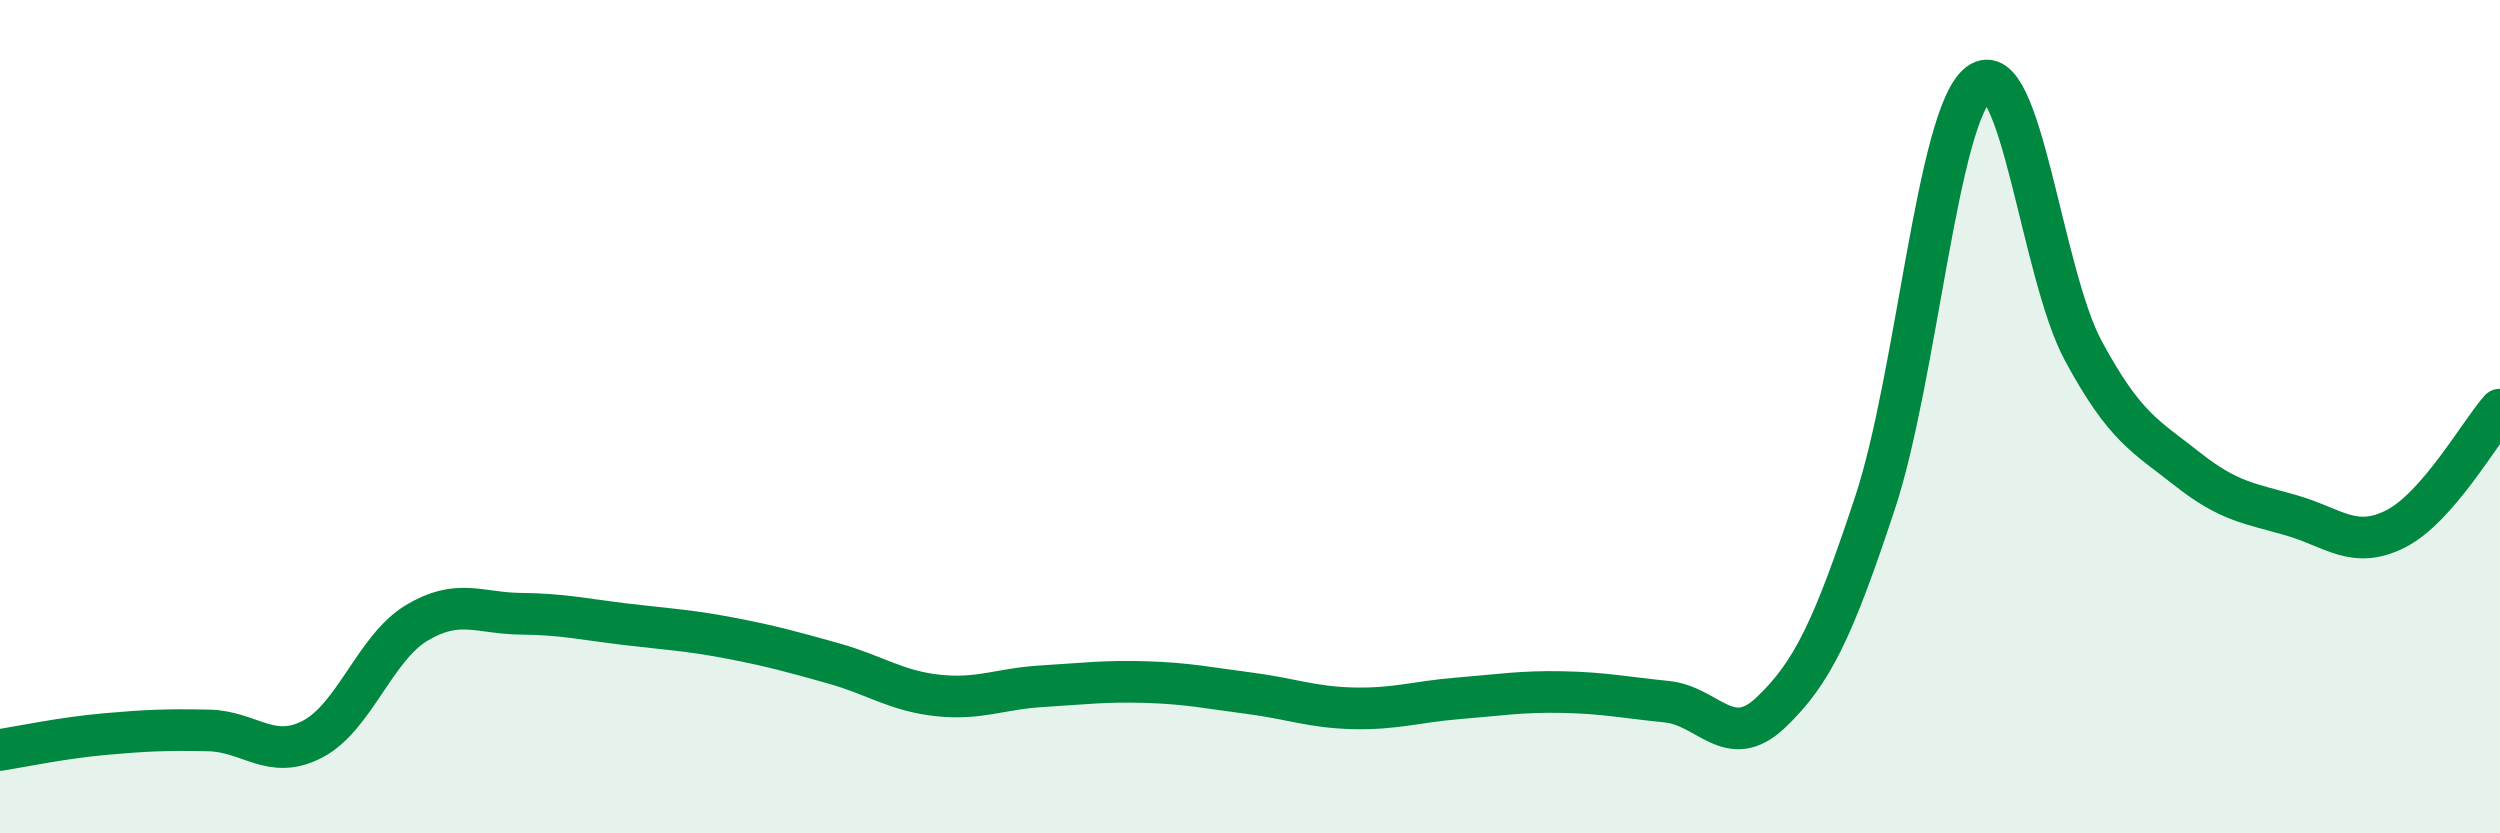
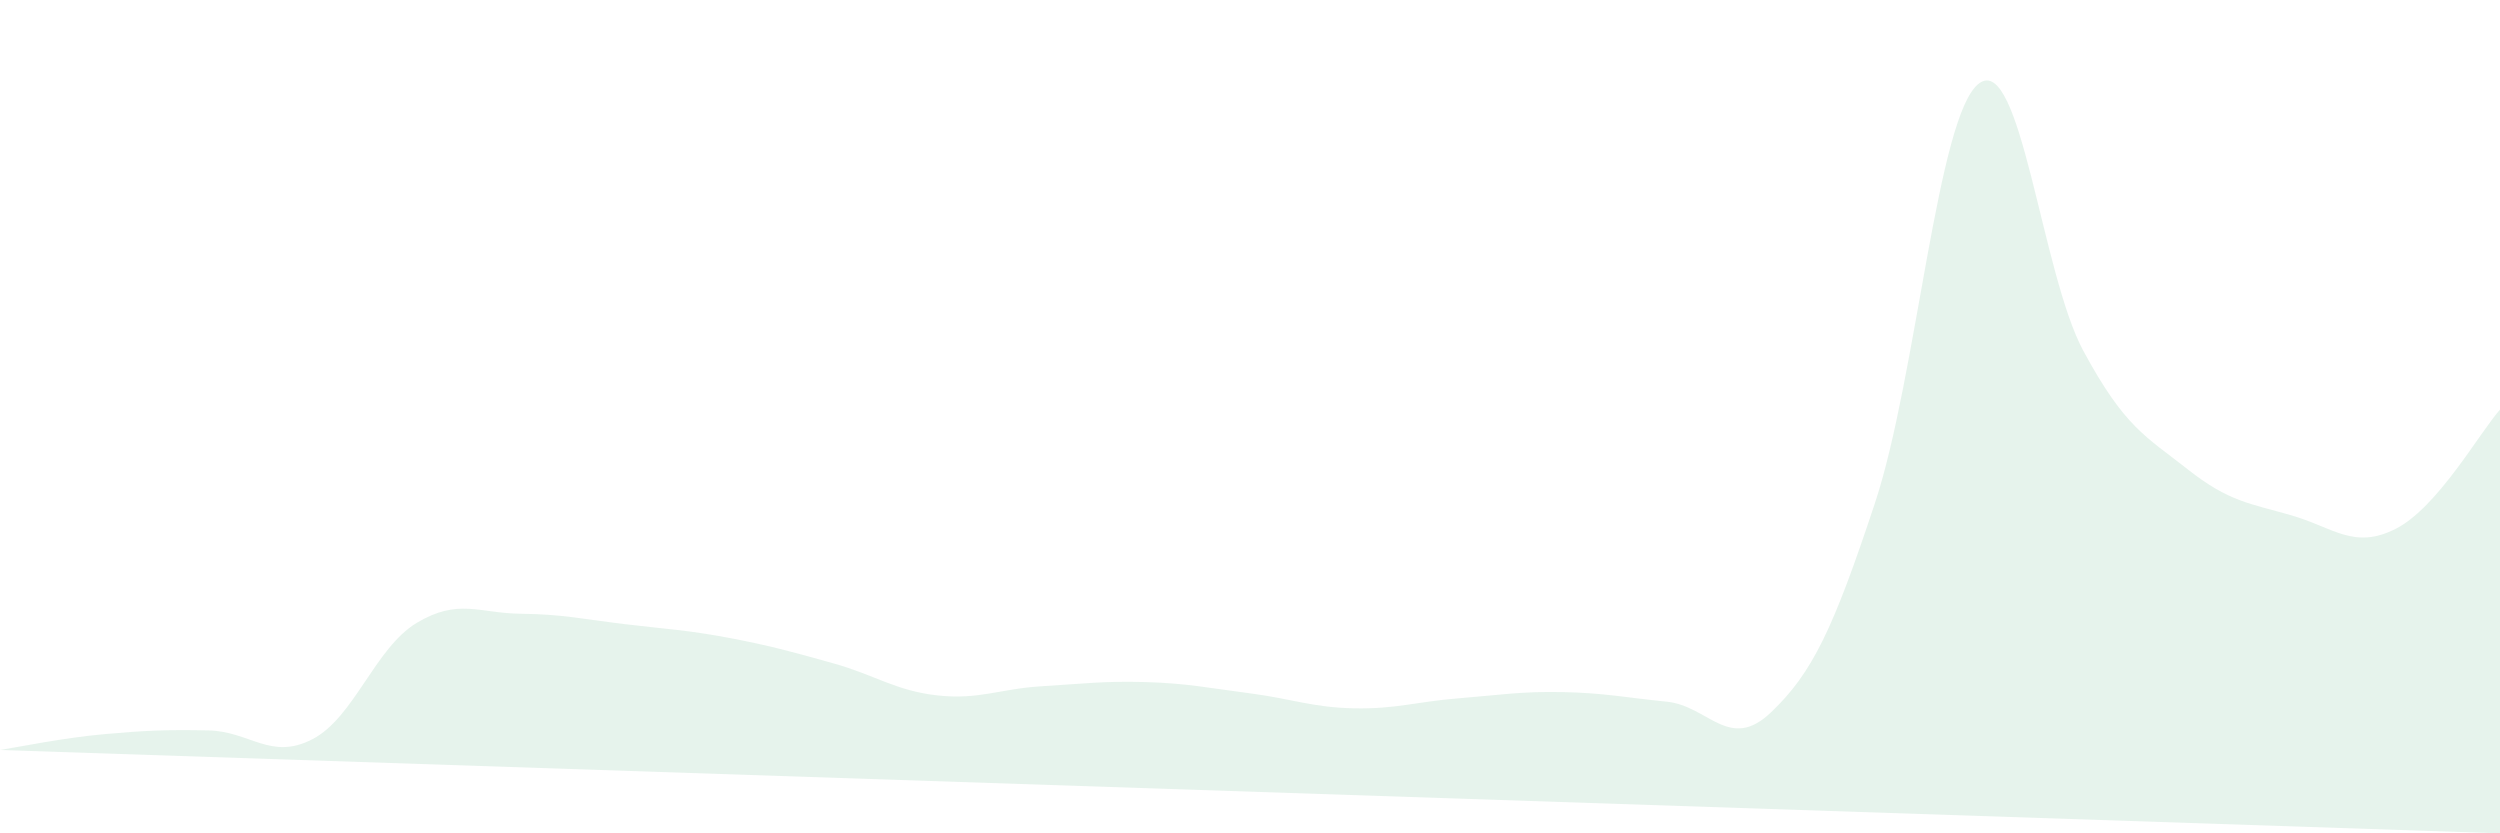
<svg xmlns="http://www.w3.org/2000/svg" width="60" height="20" viewBox="0 0 60 20">
-   <path d="M 0,18 C 0.5,17.92 1.5,17.71 2.5,17.62 C 3.5,17.53 4,17.51 5,17.53 C 6,17.55 6.5,18.26 7.5,17.74 C 8.5,17.22 9,15.55 10,14.95 C 11,14.35 11.5,14.72 12.5,14.73 C 13.5,14.74 14,14.86 15,14.98 C 16,15.1 16.5,15.12 17.5,15.31 C 18.5,15.5 19,15.64 20,15.92 C 21,16.2 21.5,16.58 22.5,16.69 C 23.5,16.8 24,16.53 25,16.47 C 26,16.41 26.5,16.34 27.5,16.37 C 28.5,16.4 29,16.51 30,16.64 C 31,16.77 31.5,16.98 32.5,17 C 33.5,17.02 34,16.84 35,16.76 C 36,16.68 36.5,16.59 37.5,16.61 C 38.5,16.63 39,16.74 40,16.84 C 41,16.94 41.5,18.05 42.5,17.1 C 43.5,16.15 44,15.09 45,12.07 C 46,9.05 46.5,2.73 47.5,2 C 48.5,1.27 49,6.57 50,8.42 C 51,10.27 51.5,10.47 52.5,11.26 C 53.5,12.05 54,12.08 55,12.37 C 56,12.66 56.5,13.2 57.5,12.69 C 58.5,12.18 59.5,10.4 60,9.83L60 20L0 20Z" fill="#008740" opacity="0.1" stroke-linecap="round" stroke-linejoin="round" />
-   <path d="M 0,18 C 0.5,17.92 1.5,17.71 2.5,17.62 C 3.5,17.53 4,17.51 5,17.53 C 6,17.55 6.5,18.26 7.5,17.74 C 8.5,17.22 9,15.55 10,14.95 C 11,14.35 11.5,14.72 12.5,14.73 C 13.5,14.74 14,14.86 15,14.98 C 16,15.1 16.5,15.12 17.5,15.31 C 18.5,15.5 19,15.64 20,15.92 C 21,16.2 21.5,16.58 22.5,16.69 C 23.5,16.8 24,16.53 25,16.47 C 26,16.41 26.5,16.34 27.5,16.37 C 28.5,16.4 29,16.51 30,16.64 C 31,16.77 31.5,16.98 32.5,17 C 33.5,17.02 34,16.84 35,16.76 C 36,16.68 36.5,16.59 37.5,16.61 C 38.5,16.63 39,16.74 40,16.84 C 41,16.94 41.5,18.05 42.5,17.1 C 43.5,16.15 44,15.09 45,12.07 C 46,9.05 46.5,2.73 47.5,2 C 48.5,1.27 49,6.57 50,8.42 C 51,10.27 51.5,10.47 52.5,11.26 C 53.5,12.05 54,12.08 55,12.37 C 56,12.66 56.5,13.2 57.5,12.69 C 58.5,12.18 59.5,10.4 60,9.83" stroke="#008740" stroke-width="1" fill="none" stroke-linecap="round" stroke-linejoin="round" />
+   <path d="M 0,18 C 0.5,17.92 1.5,17.71 2.5,17.62 C 3.5,17.53 4,17.51 5,17.53 C 6,17.55 6.5,18.26 7.5,17.74 C 8.5,17.22 9,15.55 10,14.95 C 11,14.35 11.5,14.72 12.5,14.73 C 13.5,14.74 14,14.86 15,14.98 C 16,15.1 16.5,15.12 17.5,15.31 C 18.5,15.5 19,15.64 20,15.92 C 21,16.2 21.5,16.58 22.5,16.69 C 23.5,16.8 24,16.53 25,16.47 C 26,16.41 26.5,16.34 27.5,16.37 C 28.5,16.4 29,16.51 30,16.64 C 31,16.77 31.5,16.98 32.5,17 C 33.5,17.02 34,16.84 35,16.76 C 36,16.68 36.5,16.59 37.5,16.61 C 38.5,16.63 39,16.74 40,16.84 C 41,16.94 41.5,18.05 42.5,17.1 C 43.5,16.15 44,15.09 45,12.07 C 46,9.05 46.5,2.73 47.5,2 C 48.5,1.27 49,6.57 50,8.42 C 51,10.27 51.5,10.47 52.5,11.26 C 53.5,12.05 54,12.08 55,12.37 C 56,12.66 56.5,13.2 57.5,12.69 C 58.5,12.18 59.5,10.4 60,9.83L60 20Z" fill="#008740" opacity="0.1" stroke-linecap="round" stroke-linejoin="round" />
</svg>